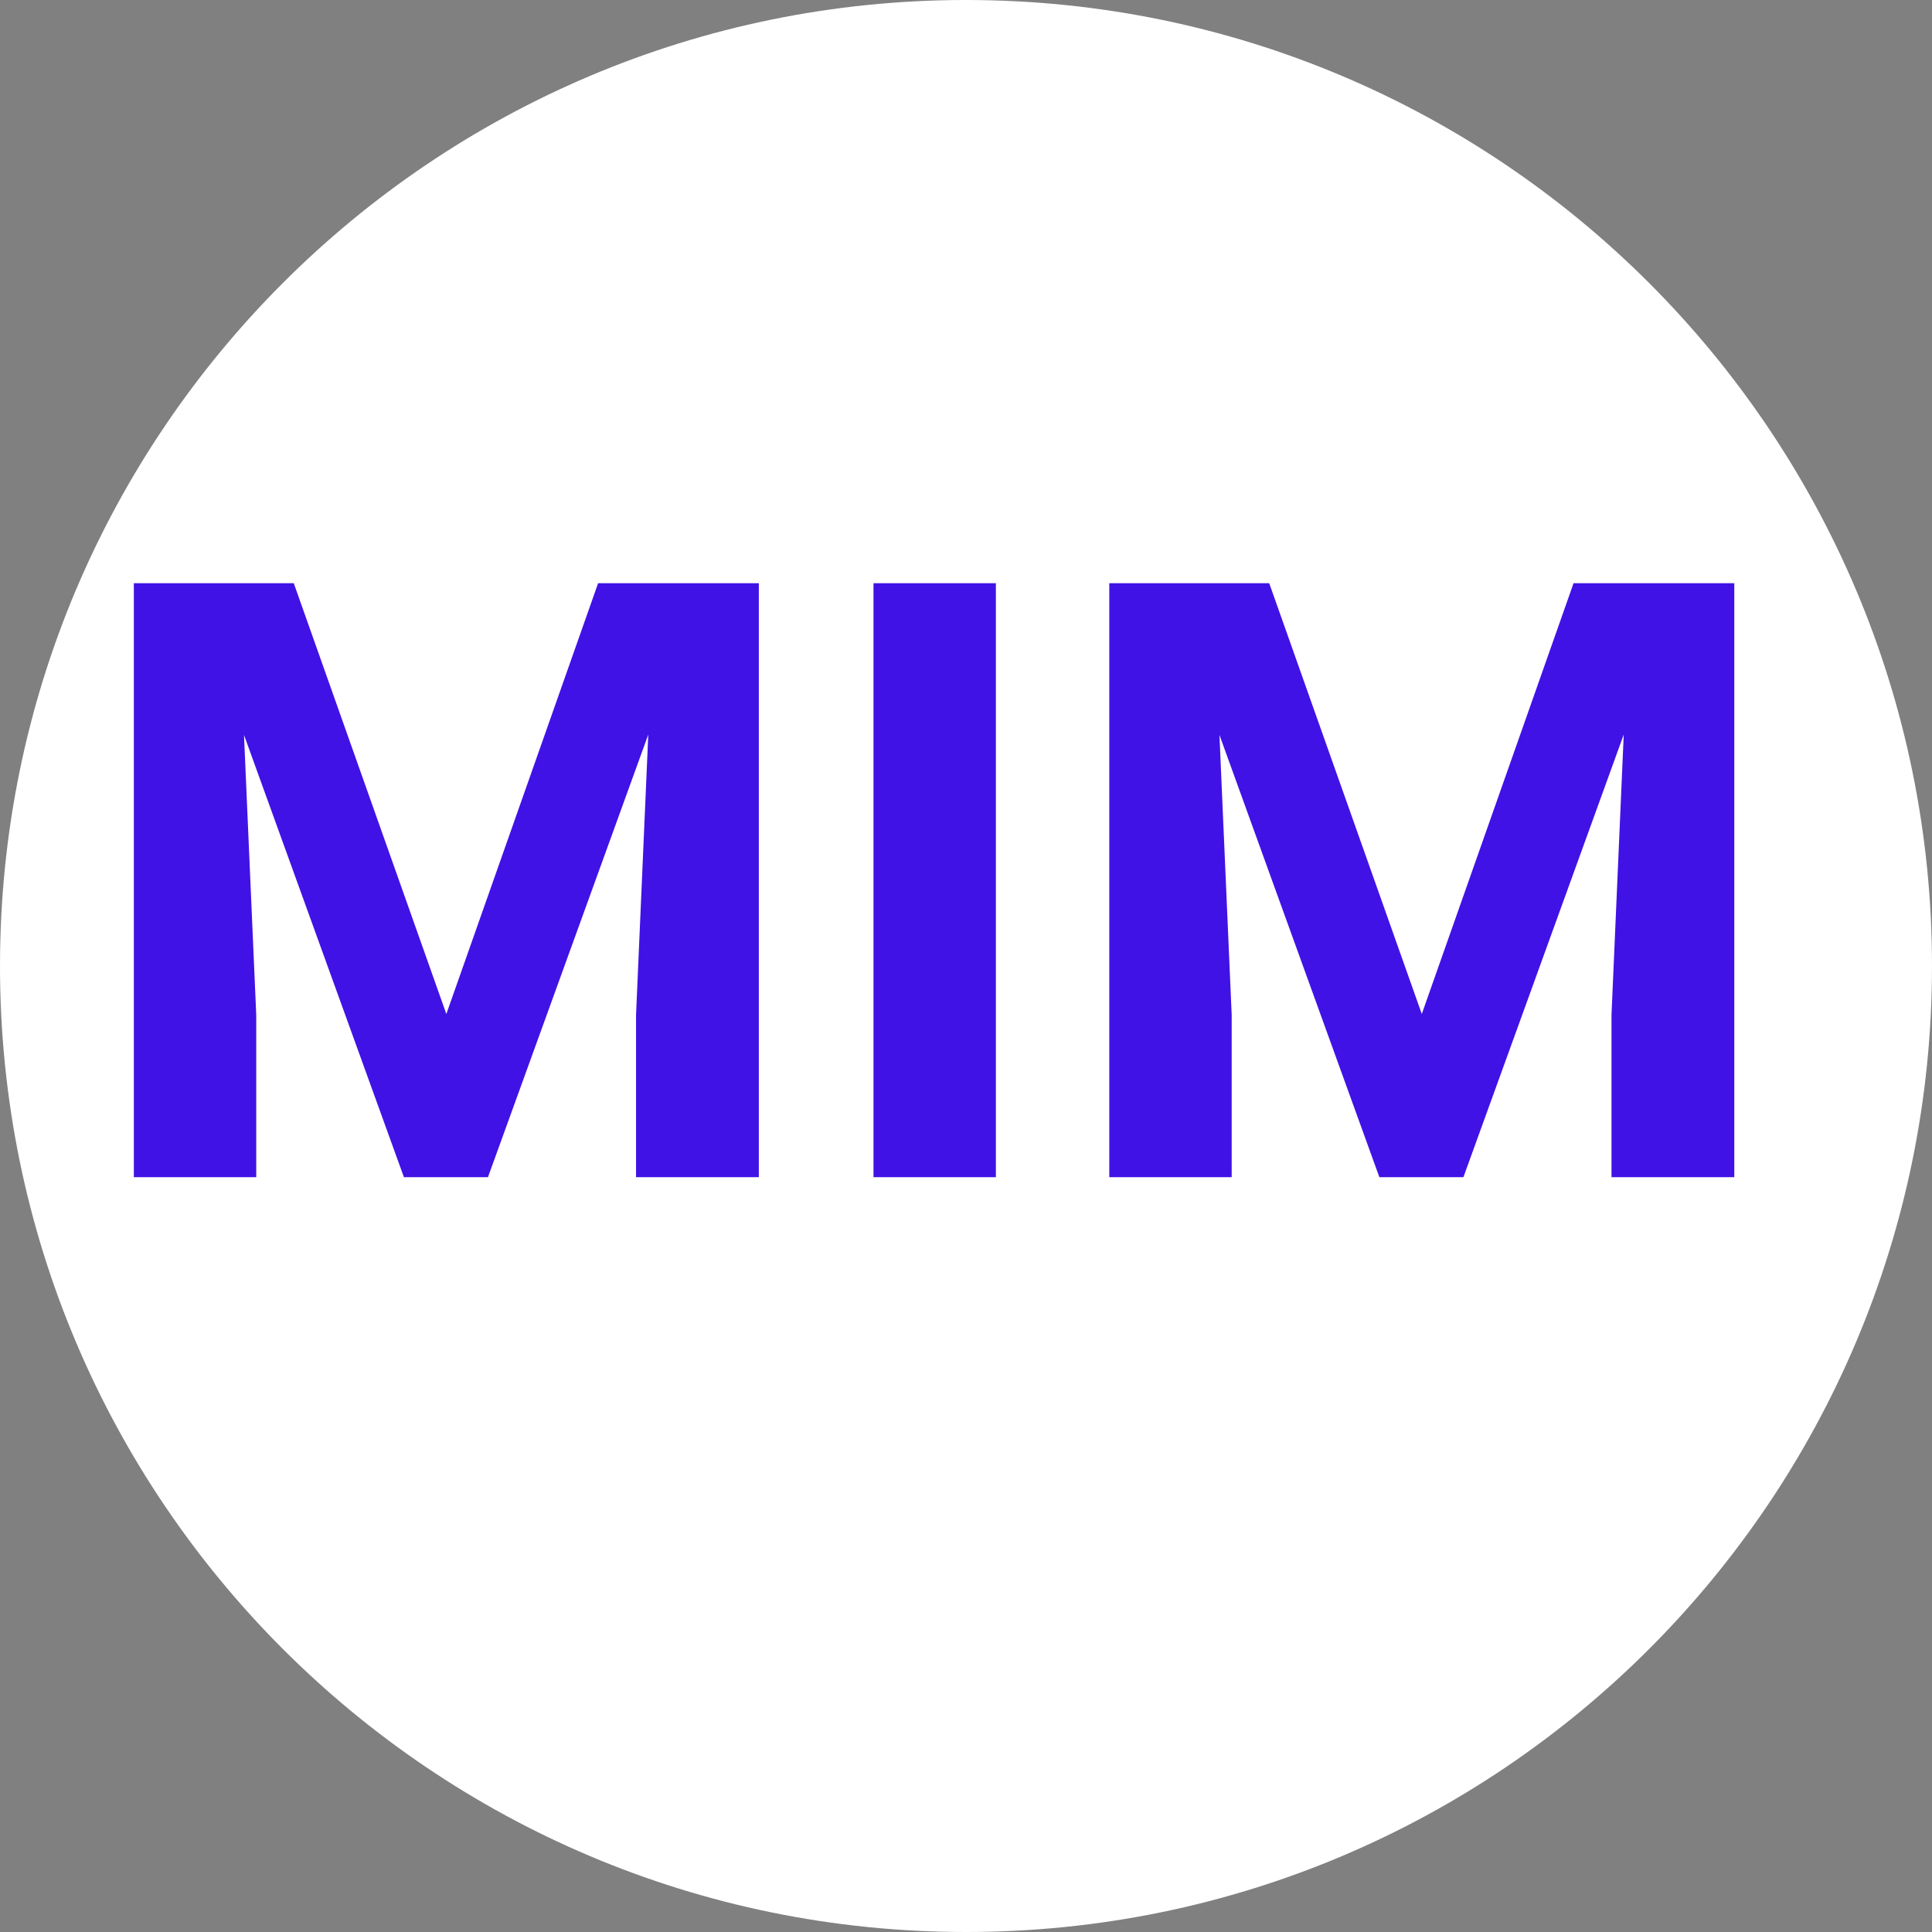
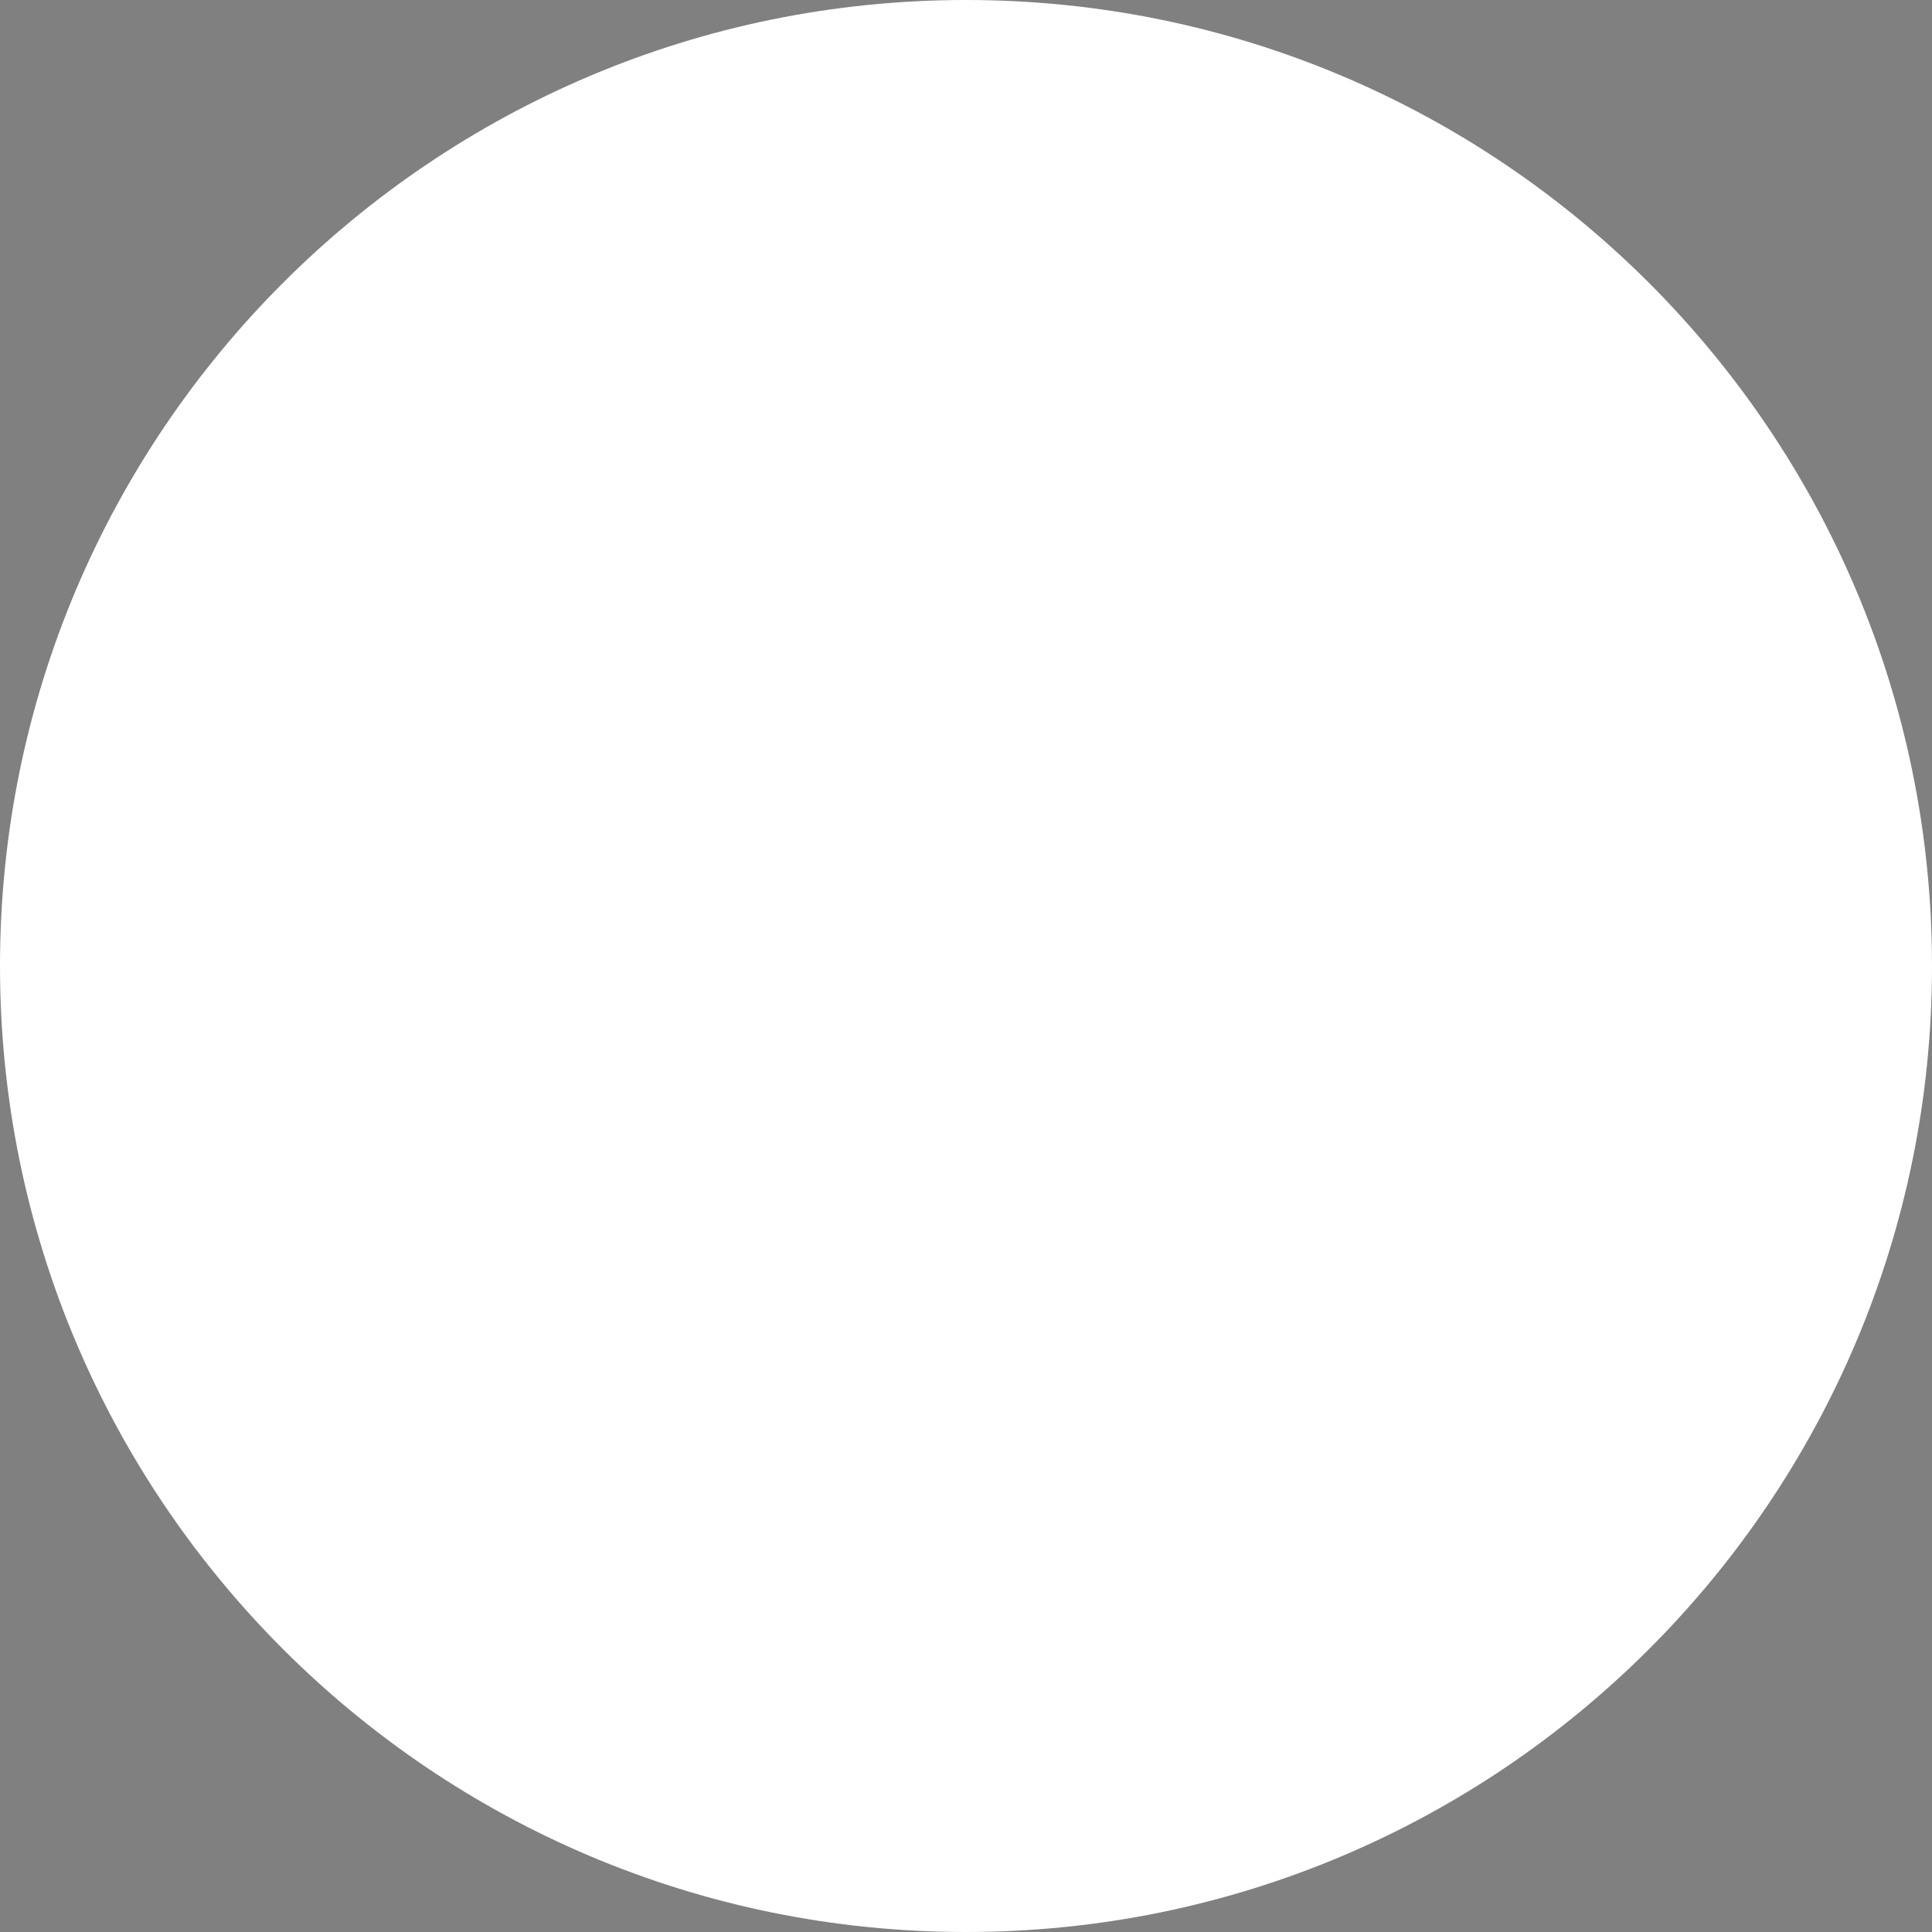
<svg xmlns="http://www.w3.org/2000/svg" viewBox="0 0 1200 1200" height="1200px" width="1200px">
  <rect x="0" y="0" width="1200" height="1200" fill="#808080" stroke="none" />
  <g id="6a08aef8-dde1-45e2-9b98-257bd3f56d6b">
    <g style="">
      <g id="Layer_1-2">
        <path stroke-linecap="round" d="M0,600c0,-331.371 268.629,-600 600,-600c331.371,0 600,268.629 600,600c0,331.371 -268.629,600 -600,600c-331.371,0 -600,-268.629 -600,-600z" style="stroke: rgb(193,193,193); stroke-width: 0; stroke-dasharray: none; stroke-linecap: butt; stroke-dashoffset: 0; stroke-linejoin: miter; stroke-miterlimit: 4; fill: rgb(255,255,255); fill-rule: nonzero; opacity: 1;" />
      </g>
    </g>
  </g>
  <g id="6bda78ac-ba43-4881-88ce-bac55c3d7003">
    <path stroke-linecap="round" d="" transform="matrix(1 0 0 1 0 0)  translate(0, 0)" style="stroke: rgb(114,114,114); stroke-width: 0; stroke-dasharray: none; stroke-linecap: butt; stroke-dashoffset: 0; stroke-linejoin: round; stroke-miterlimit: 4; fill: rgb(114,114,114); fill-rule: nonzero; opacity: 1;" />
  </g>
  <g id="907fa441-292b-4c9d-b210-543aa75dd1d1">
    <g>
      <g id="5a850cc5-4f58-4c42-af23-2611cc262528">
-         <path stroke-linecap="round" d="M182.46,362.232l94.77,267.58l94.27,-267.58h99.83v368.94h-76.27v-100.85l7.6,-174.08l-99.58,274.93h-52.2l-99.33,-274.68l7.6,173.83v100.85h-76.02v-368.94zM618.56,731.172h-76.02v-368.94h76.02zM788.33,362.232l94.77,267.58l94.26,-267.58h99.84v368.94h-76.27v-100.85l7.6,-174.08l-99.58,274.93h-52.2l-99.33,-274.68l7.6,173.83v100.85h-76.02v-368.94z" style="stroke: rgb(193,193,193); stroke-width: 0; stroke-dasharray: none; stroke-linecap: butt; stroke-dashoffset: 0; stroke-linejoin: miter; stroke-miterlimit: 4; fill: rgb(64,18,230); fill-rule: nonzero; opacity: 1;" />
-       </g>
+         </g>
    </g>
  </g>
  <g id="db009083-04ed-49da-a4b3-178842b11c12">
-     <path stroke-linecap="round" d="" transform="matrix(1 0 0 1 0 0)  translate(0, 0)" style="stroke: rgb(193,193,193); stroke-width: 0; stroke-dasharray: none; stroke-linecap: butt; stroke-dashoffset: 0; stroke-linejoin: miter; stroke-miterlimit: 4; fill: rgb(114,114,114); fill-rule: nonzero; opacity: 1;" />
-   </g>
+     </g>
  <g id="8a0c4a1c-14bb-449b-8b0c-d61ea094efac">
    <path stroke-linecap="round" d="" transform="matrix(1 0 0 1 0 0)  translate(0, 0)" style="stroke: rgb(193,193,193); stroke-width: 0; stroke-dasharray: none; stroke-linecap: butt; stroke-dashoffset: 0; stroke-linejoin: miter; stroke-miterlimit: 4; fill: rgb(193,193,193); fill-rule: nonzero; opacity: 1;" />
  </g>
</svg>